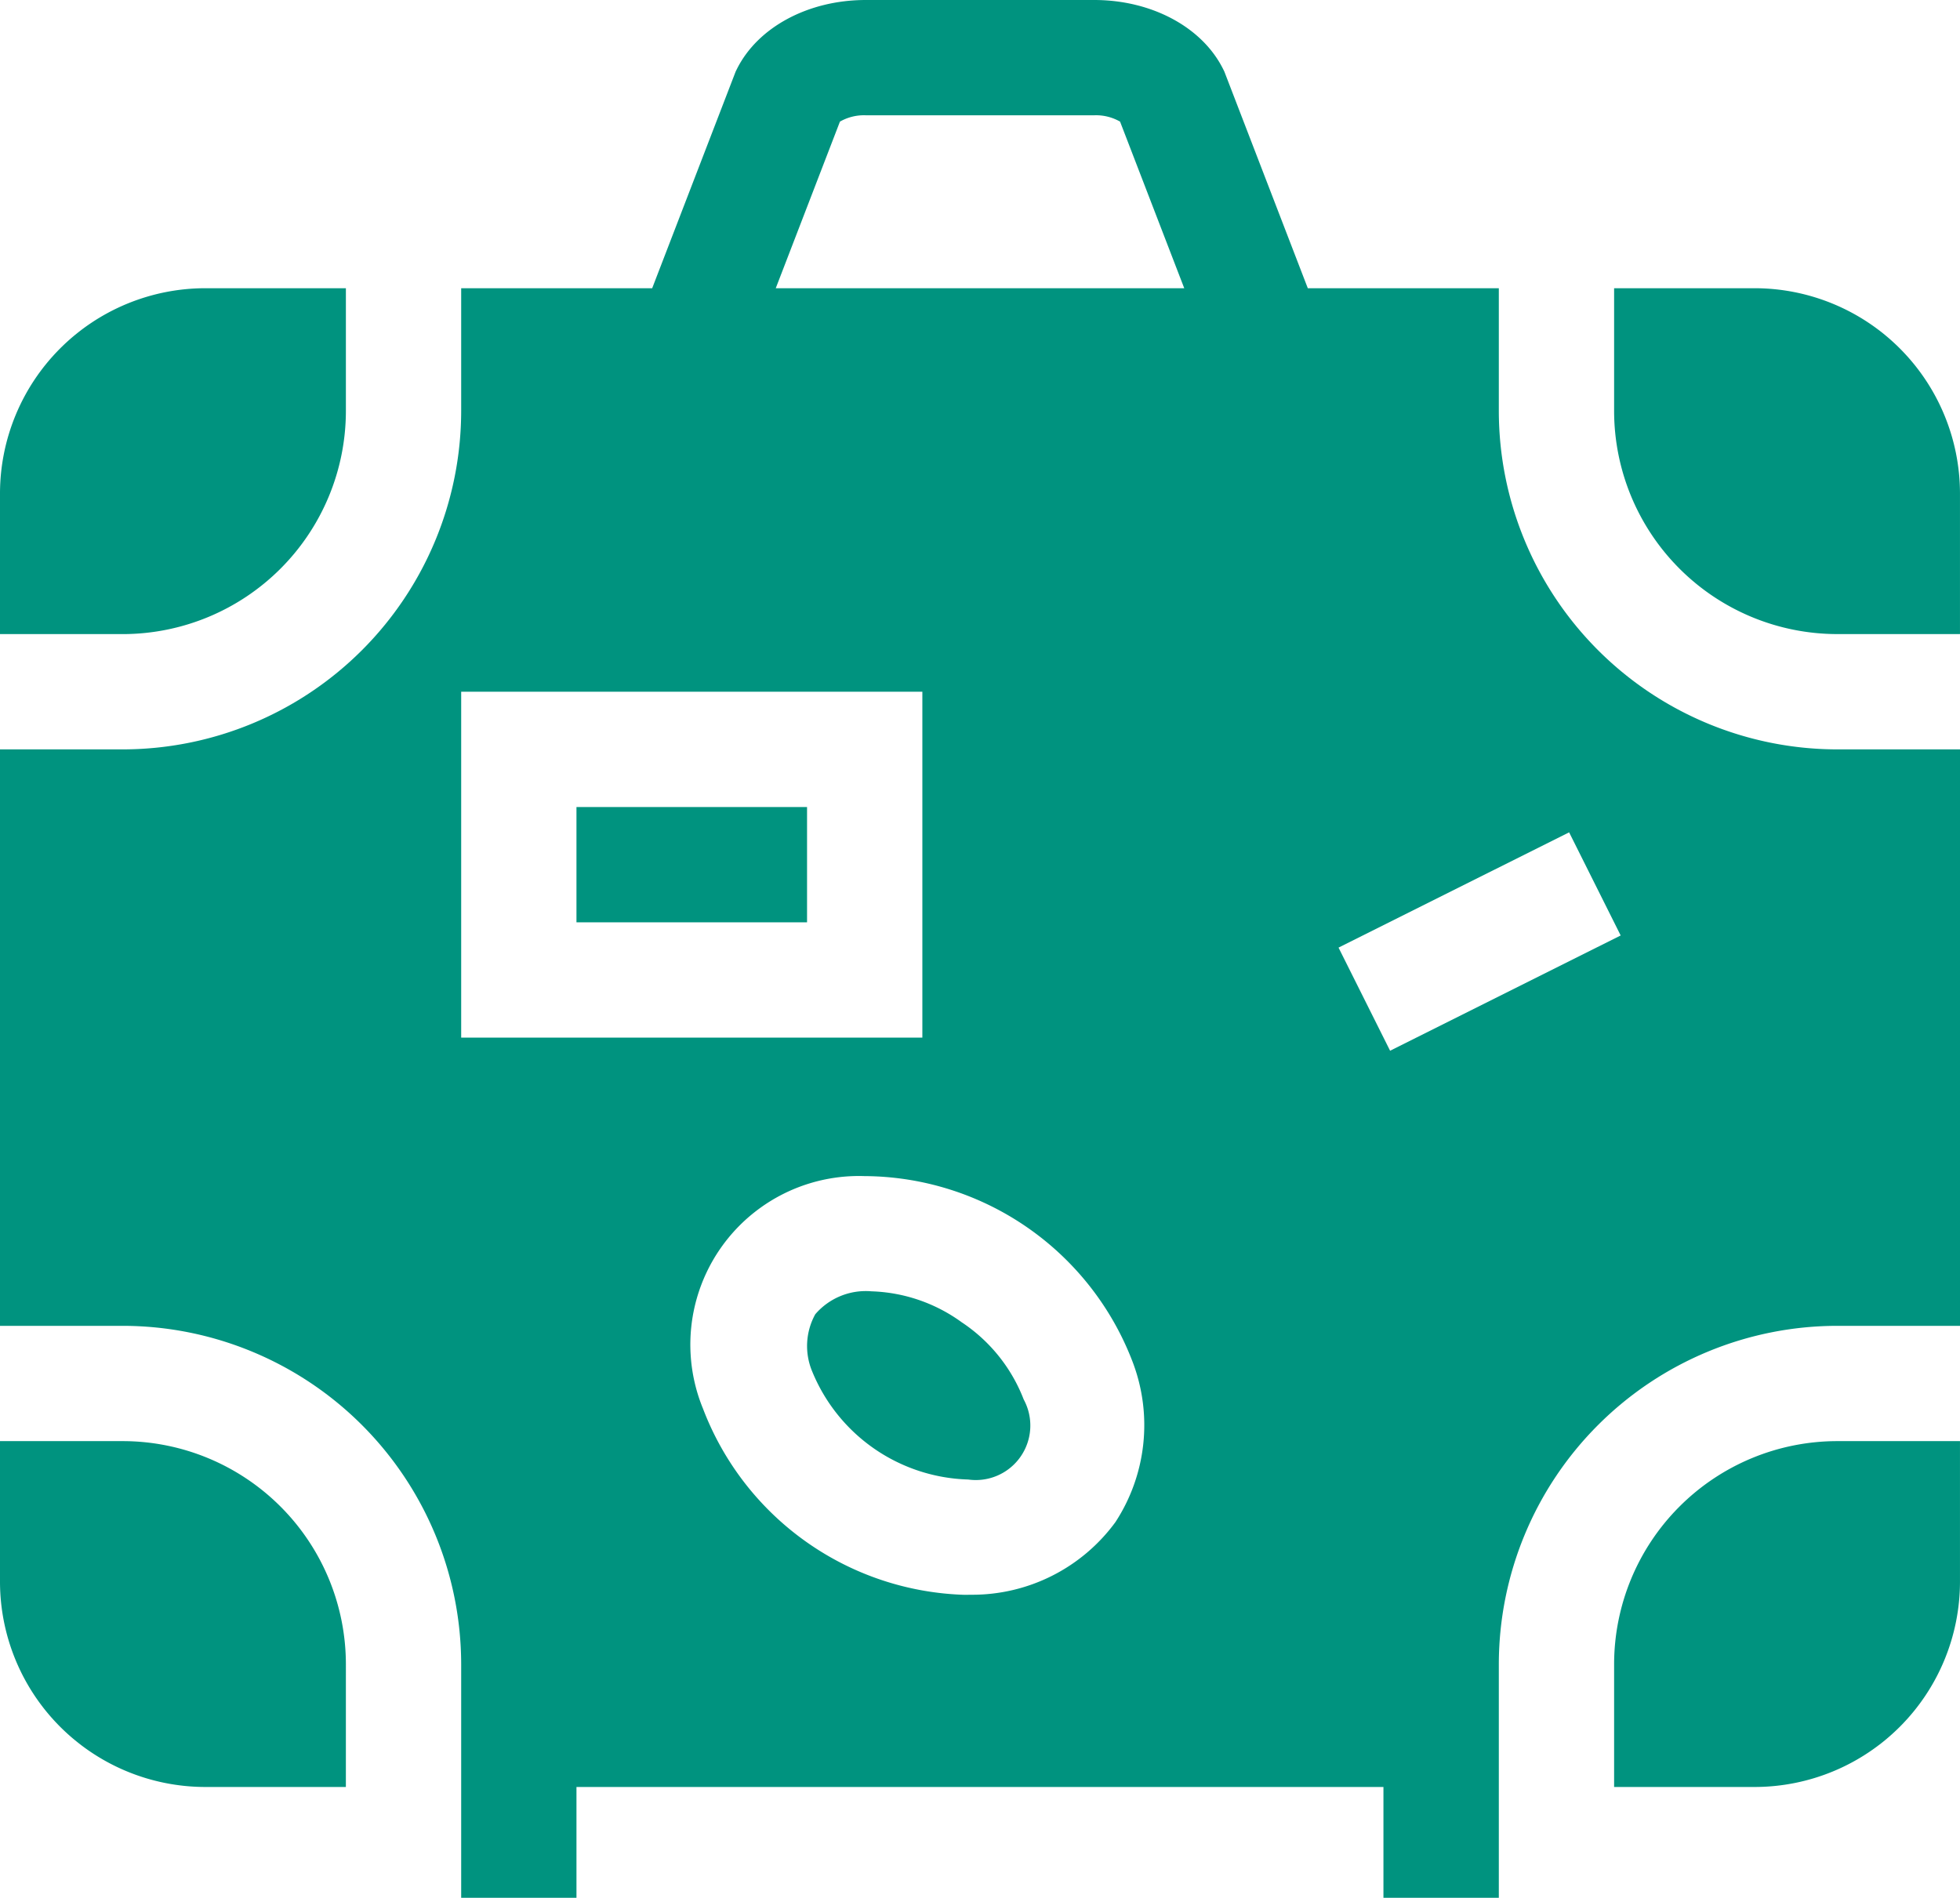
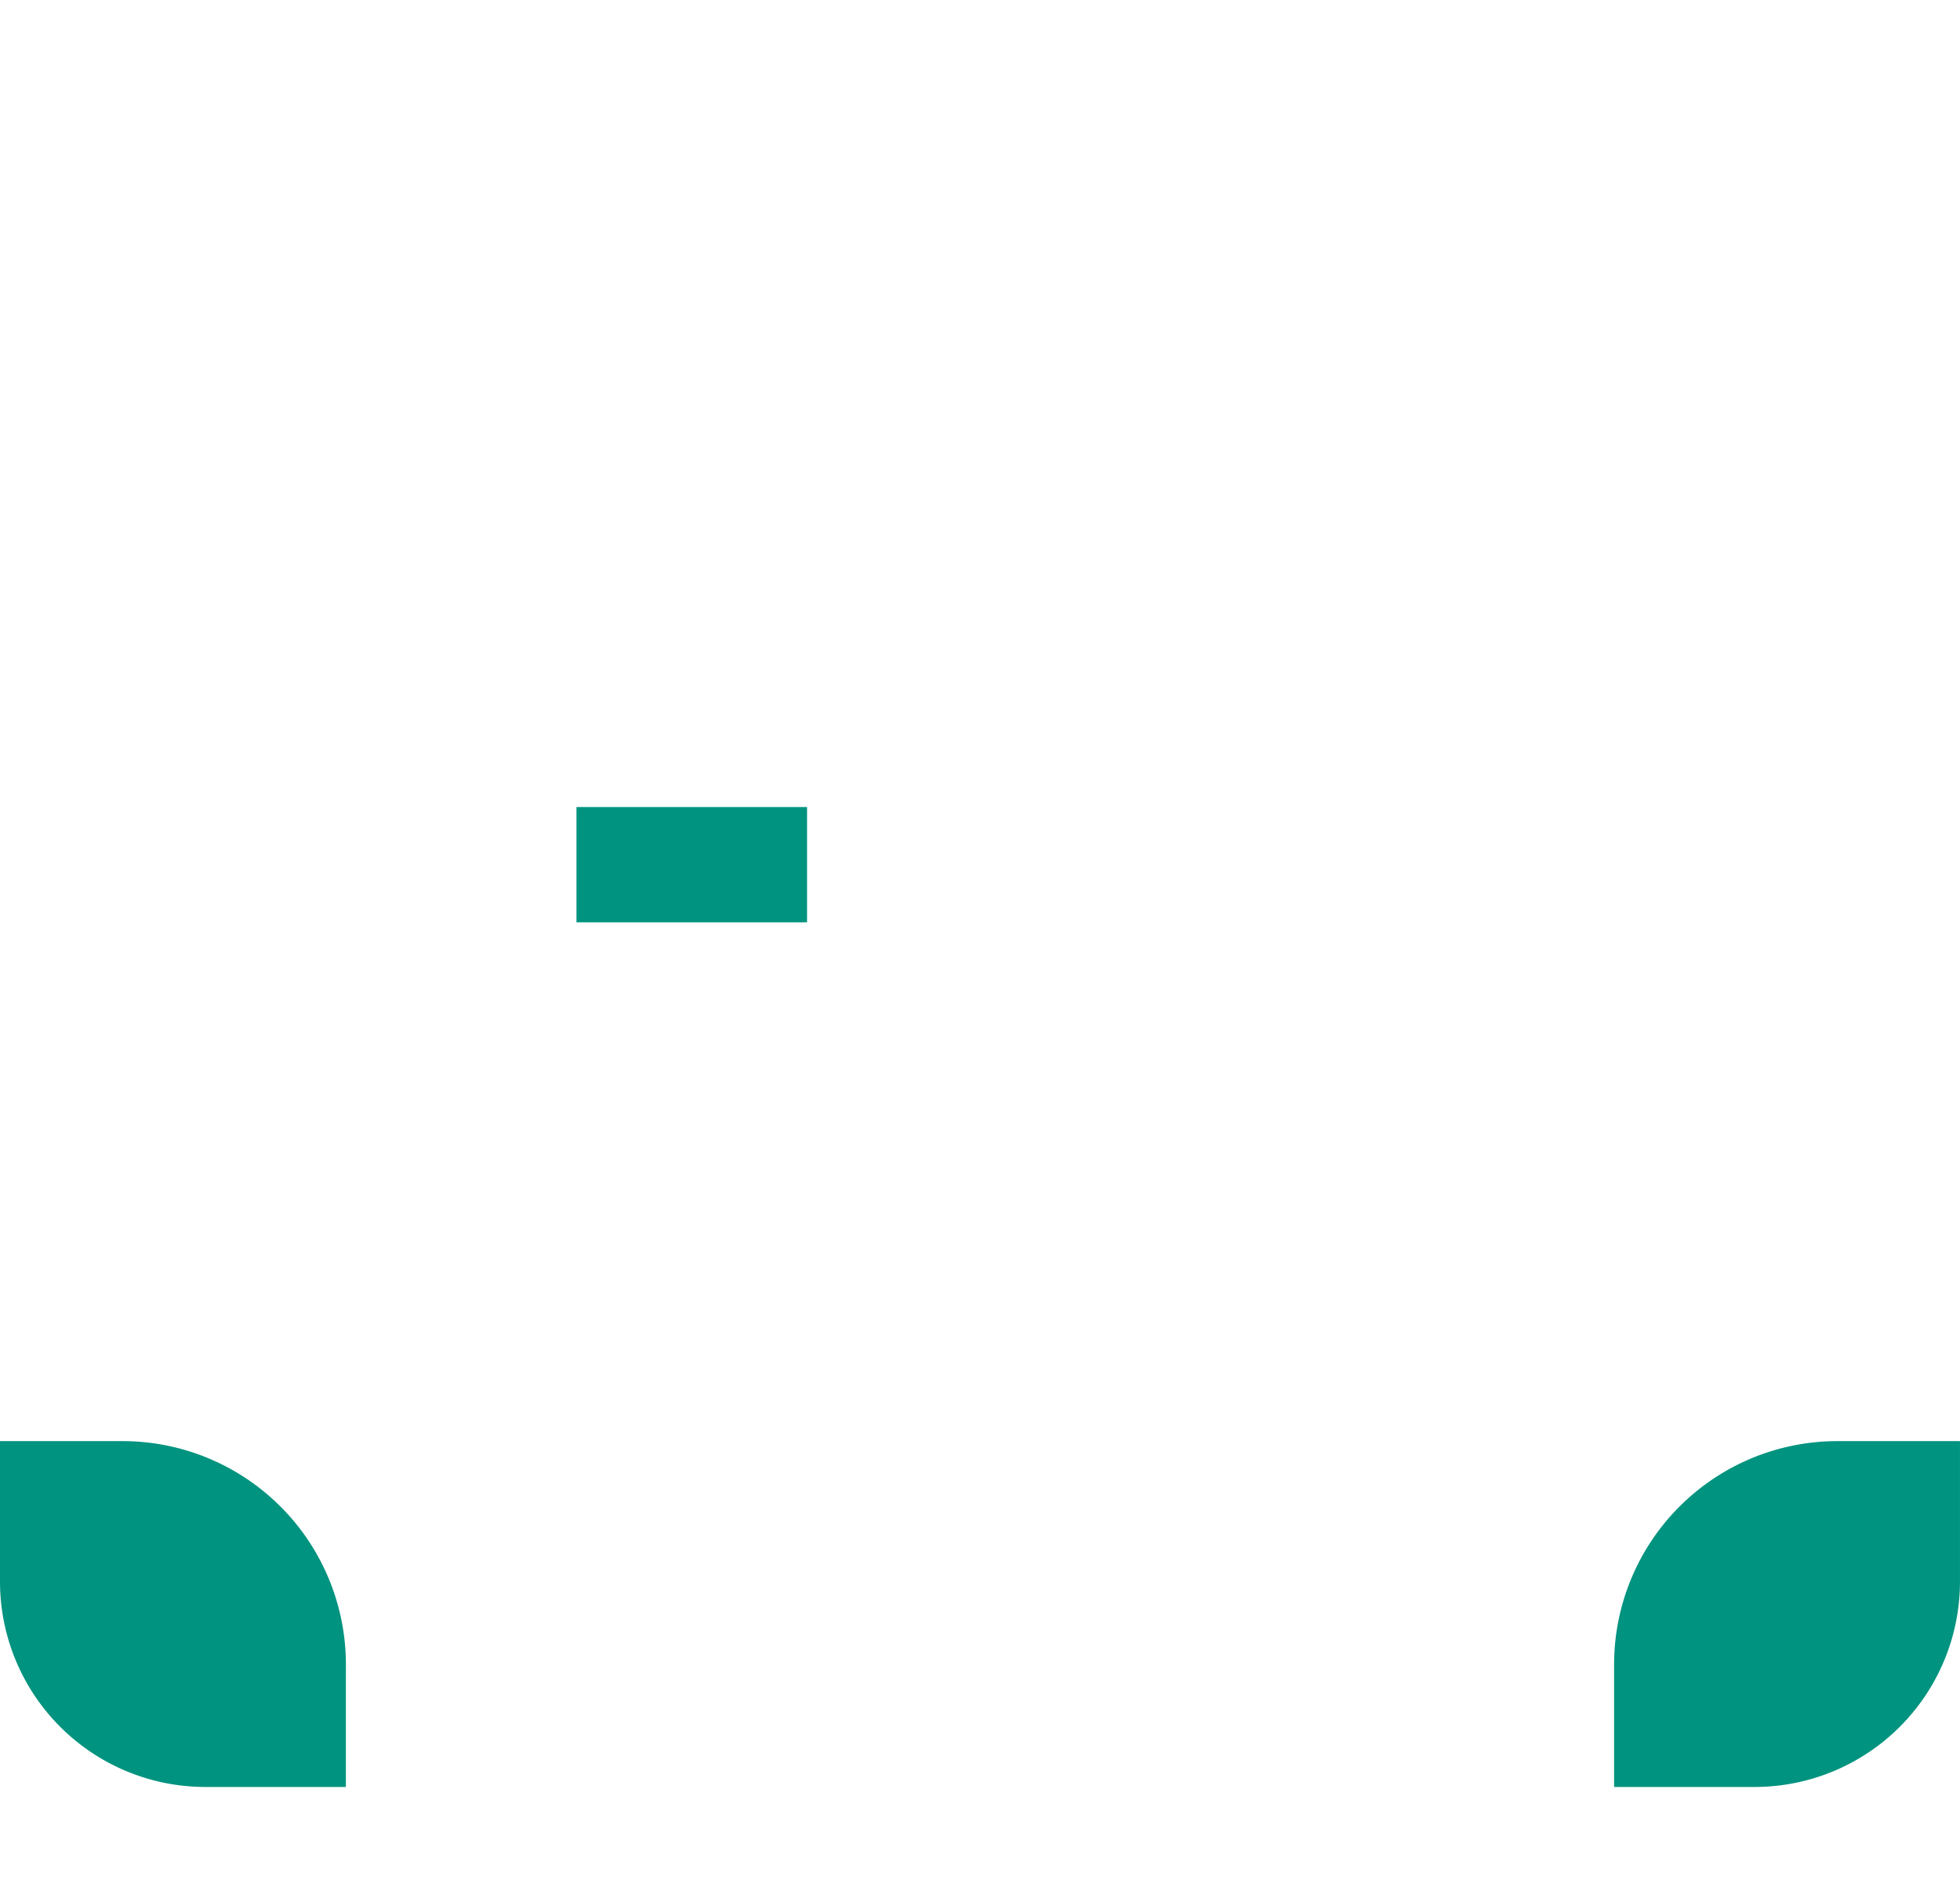
<svg xmlns="http://www.w3.org/2000/svg" width="109.297" height="105.832" viewBox="0 0 109.297 105.832">
  <g id="suitcase_3555246" transform="translate(0 -8.084)">
-     <path id="パス_1035" data-name="パス 1035" d="M6.849,102.372A12.453,12.453,0,0,0,19.288,89.933V83.084H11.445A11.458,11.458,0,0,0,0,94.529v7.842Z" transform="translate(0 -58.927)" fill="#00937f" />
-     <path id="パス_1036" data-name="パス 1036" d="M83.58,100.888A18.889,18.889,0,0,1,102.448,82.02H109.3V49.874h-6.849A18.889,18.889,0,0,1,83.58,31.006V24.157H72.928L68.272,12.069l-.069-.138c-1.168-2.337-3.988-3.847-7.184-3.847H48.278c-3.2,0-6.016,1.51-7.184,3.847l-.069.138L36.368,24.157H25.717v6.849A18.889,18.889,0,0,1,6.849,49.874H0V82.02H6.849a18.889,18.889,0,0,1,18.868,18.868v13.028h6.429v-6.179h45v6.179H83.58ZM25.717,65.947V46.659H51.434V65.947ZM62.194,92.974a9.892,9.892,0,0,1-8.021,4.042c-.123,0-.247.005-.37.005a16.126,16.126,0,0,1-14.6-10.38A9.4,9.4,0,0,1,48.2,73.67,16.091,16.091,0,0,1,63.165,84.045a9.893,9.893,0,0,1-.971,8.93ZM43.259,24.157l3.579-9.291a2.7,2.7,0,0,1,1.441-.353H61.019a2.7,2.7,0,0,1,1.44.353l3.579,9.291ZM77.517,66.679l-2.875-5.751L87.5,54.5l2.875,5.751Z" fill="#00937f" />
    <path id="パス_1037" data-name="パス 1037" d="M150,218.084h12.858v6.429H150Z" transform="translate(-117.854 -164.995)" fill="#00937f" />
-     <path id="パス_1038" data-name="パス 1038" d="M420,89.933a12.453,12.453,0,0,0,12.438,12.438h6.849V94.529a11.458,11.458,0,0,0-11.445-11.445H420Z" transform="translate(-329.991 -58.927)" fill="#00937f" />
    <path id="パス_1039" data-name="パス 1039" d="M19.288,395.522A12.453,12.453,0,0,0,6.849,383.084H0v7.842a11.458,11.458,0,0,0,11.445,11.445h7.842Z" transform="translate(0 -294.635)" fill="#00937f" />
-     <path id="パス_1040" data-name="パス 1040" d="M218.623,345.828a9.039,9.039,0,0,0-5.036-1.726,3.712,3.712,0,0,0-3.13,1.28,3.664,3.664,0,0,0-.172,3.186,9.7,9.7,0,0,0,8.7,6.029,3.04,3.04,0,0,0,3.095-4.464A9.083,9.083,0,0,0,218.623,345.828Z" transform="translate(-164.995 -264.007)" fill="#00937f" />
    <path id="パス_1041" data-name="パス 1041" d="M432.438,383.084A12.453,12.453,0,0,0,420,395.522v6.849h7.842a11.458,11.458,0,0,0,11.445-11.445v-7.842Z" transform="translate(-329.991 -294.635)" fill="#00937f" />
  </g>
</svg>